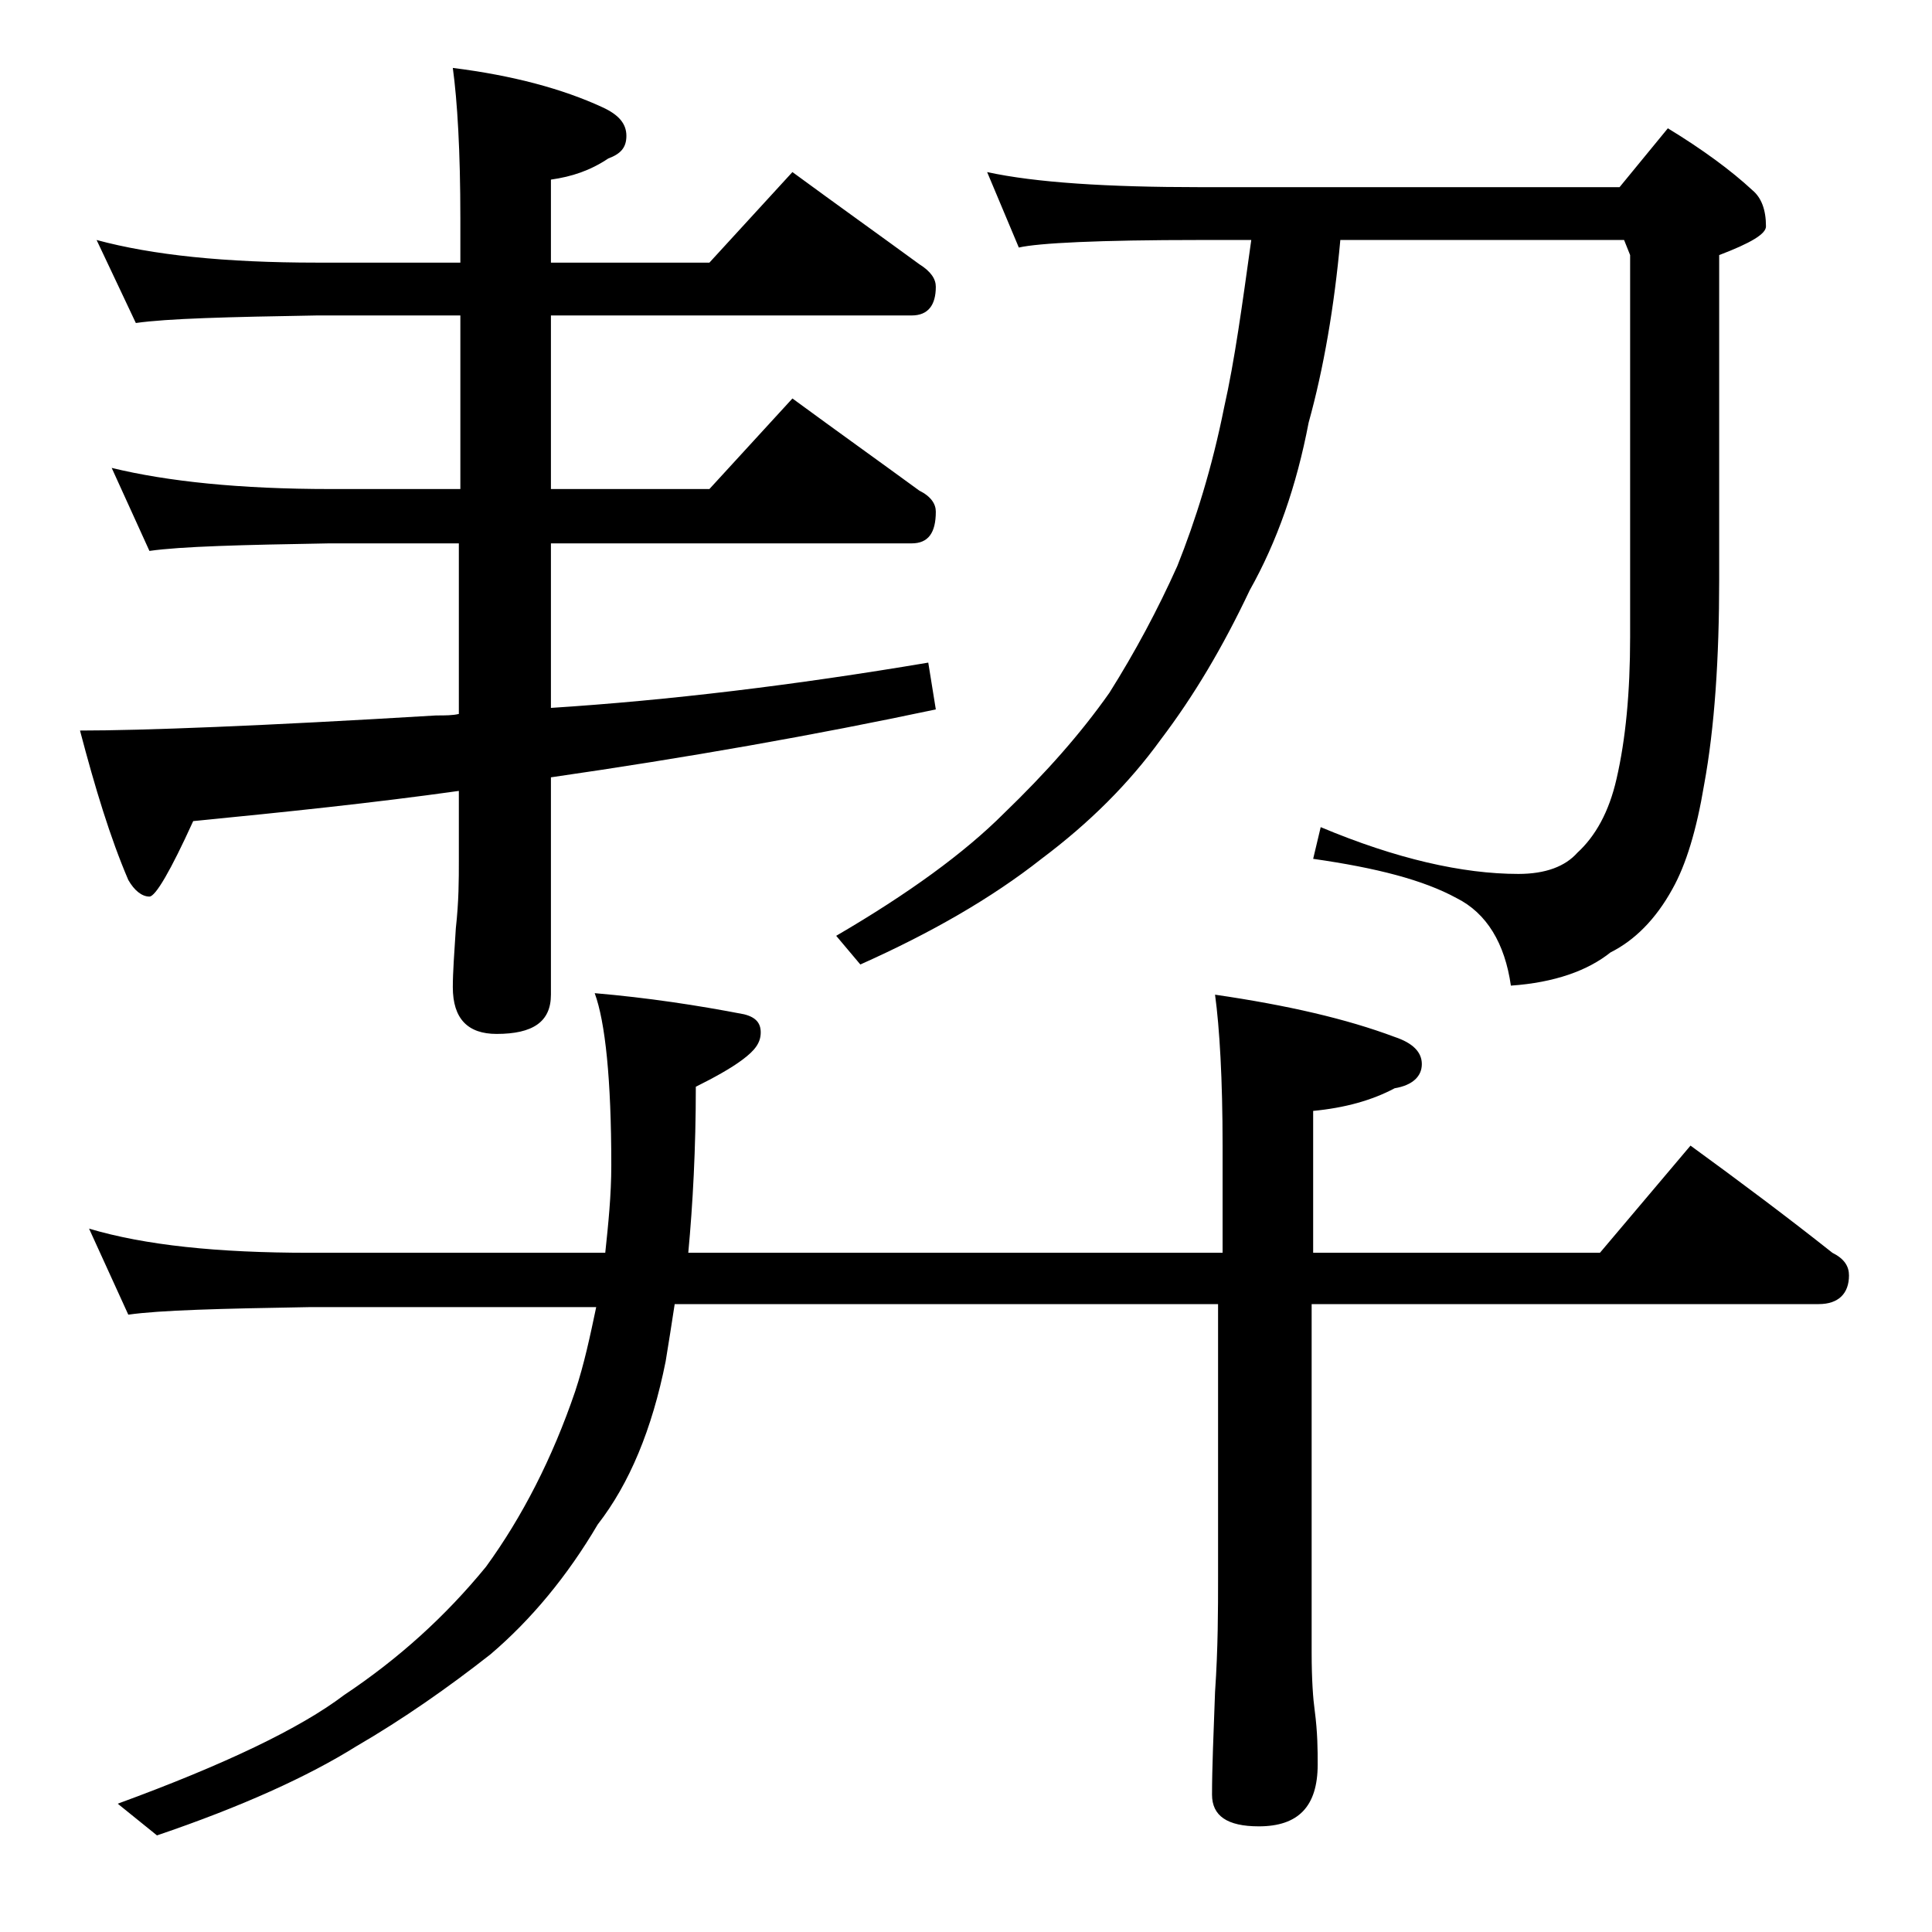
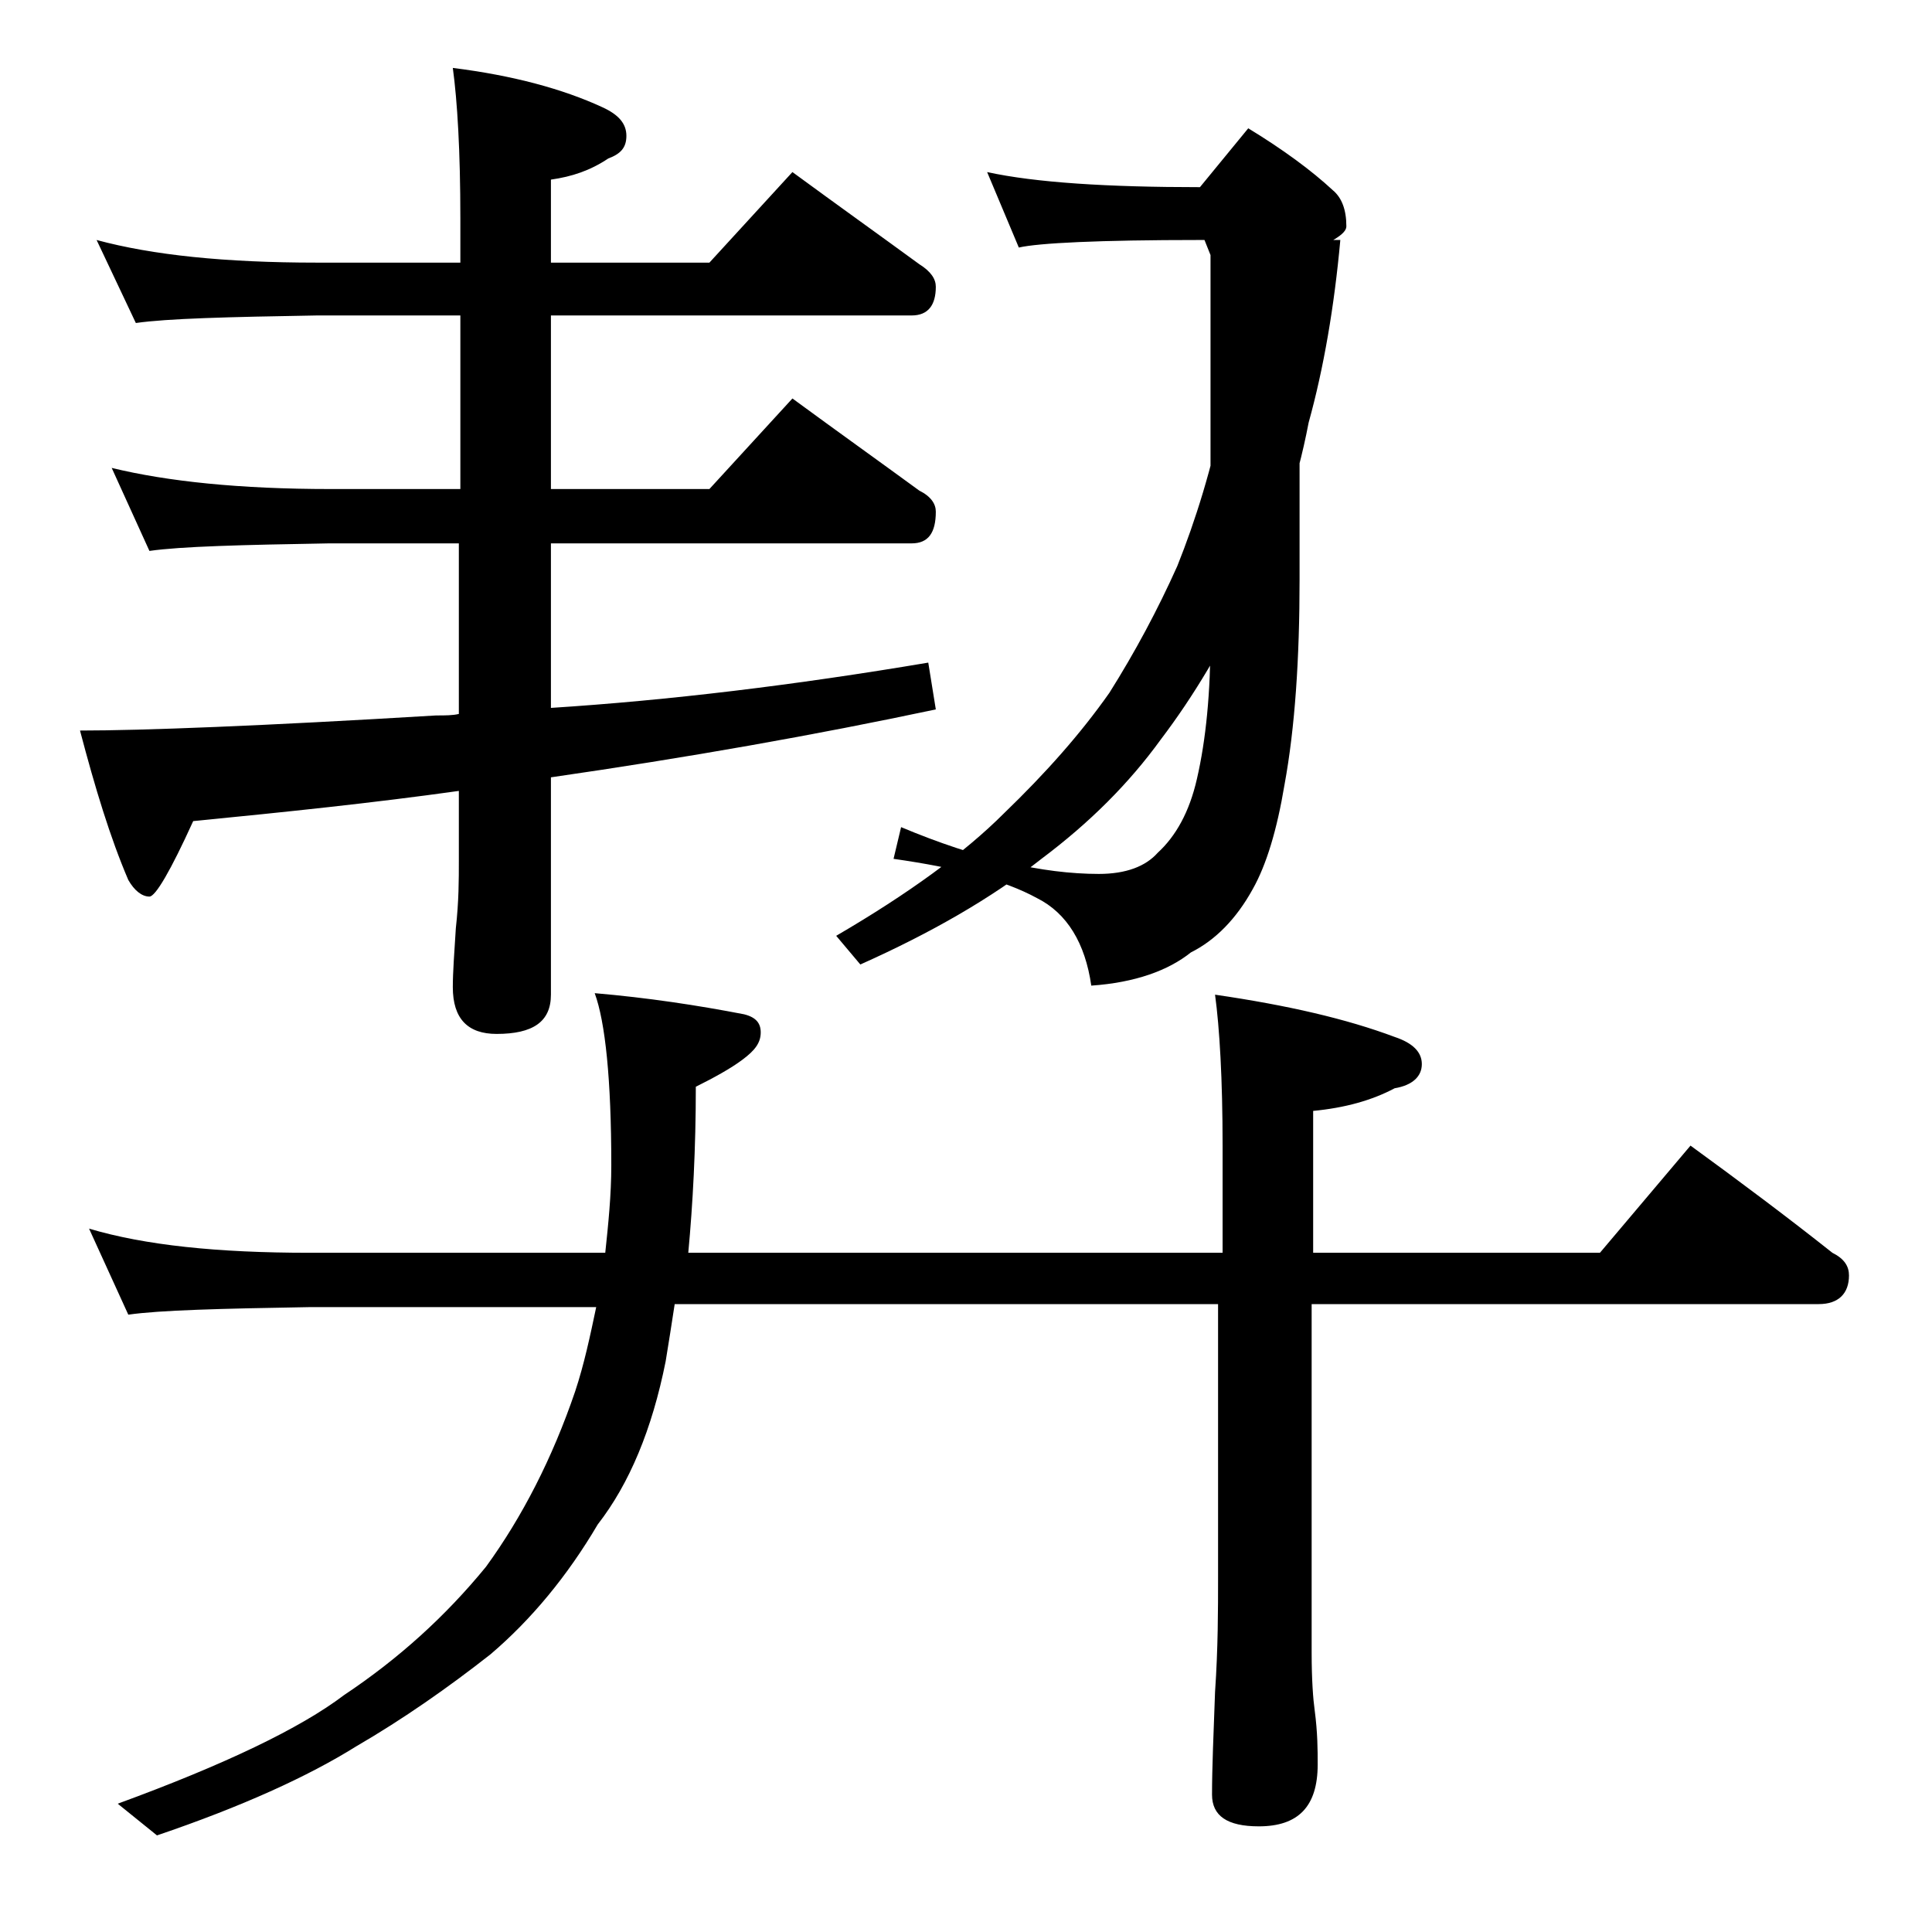
<svg xmlns="http://www.w3.org/2000/svg" version="1.1" id="Layer_1" x="0px" y="0px" viewBox="0 0 128 128" enable-background="new 0 0 128 128" xml:space="preserve">
-   <path d="M30,4.5c4,0.5,7.3,1.4,9.9,2.6C41,7.6,41.5,8.2,41.5,9s-0.4,1.2-1.2,1.5c-1.2,0.8-2.4,1.2-3.8,1.4v5.5H47l5.5-6  c3,2.2,5.8,4.2,8.4,6.1c0.8,0.5,1.1,1,1.1,1.5c0,1.2-0.5,1.9-1.6,1.9H36.5v11.5H47l5.5-6c3,2.2,5.8,4.2,8.4,6.1  c0.8,0.4,1.1,0.9,1.1,1.4c0,1.4-0.5,2.1-1.6,2.1H36.5v10.9c7.8-0.5,16.1-1.5,25-3L62,47c-8,1.7-16.5,3.2-25.5,4.5v14.4  c0,1.8-1.2,2.6-3.6,2.6c-1.9,0-2.9-1-2.9-3.1c0-1,0.1-2.3,0.2-3.9c0.2-1.8,0.2-3.2,0.2-4.5v-4.6c-5.7,0.8-11.5,1.4-17.6,2  c-1.5,3.3-2.5,5-2.9,5c-0.5,0-1-0.4-1.4-1.1c-1.2-2.8-2.2-6.1-3.2-9.9c4.1,0,12-0.3,23.6-1c0.6,0,1.1,0,1.5-0.1V36h-8.6  c-5.8,0.1-9.8,0.2-11.9,0.5L7.4,31c3.7,0.9,8.5,1.4,14.5,1.4h8.6V20.9H21c-5.9,0.1-9.9,0.2-12,0.5l-2.6-5.5c3.7,1,8.5,1.5,14.6,1.5  h9.5v-2.9C30.5,10,30.3,6.7,30,4.5z M5.9,81.4c3.7,1.1,8.5,1.6,14.6,1.6h19.6c0.2-1.9,0.4-3.8,0.4-5.8c0-5.7-0.4-9.5-1.1-11.4  c3.5,0.3,6.8,0.8,9.9,1.4c0.8,0.2,1.1,0.6,1.1,1.2c0,0.7-0.4,1.2-1.2,1.8c-0.8,0.6-1.9,1.2-3.1,1.8c0,4.1-0.2,7.8-0.5,11h35.4v-7.1  c0-4.4-0.2-7.8-0.5-10c4.8,0.7,8.7,1.6,11.9,2.8c1.2,0.4,1.8,1,1.8,1.8c0,0.8-0.6,1.4-1.8,1.6c-1.5,0.8-3.3,1.3-5.4,1.5V83H106  l6-7.1c3.3,2.4,6.5,4.8,9.4,7.1c0.8,0.4,1.1,0.9,1.1,1.5c0,1.2-0.7,1.9-2,1.9H86.9v23.1c0,1.8,0.1,3.1,0.2,3.8  c0.2,1.5,0.2,2.7,0.2,3.6c0,2.8-1.3,4.1-3.9,4.1c-2.1,0-3.1-0.7-3.1-2.1c0-1.8,0.1-4,0.2-6.8c0.2-2.9,0.2-5.5,0.2-7.6V86.4h-36  c-0.2,1.3-0.4,2.6-0.6,3.8c-0.9,4.5-2.4,8.1-4.5,10.8c-2,3.4-4.4,6.3-7.1,8.6c-2.8,2.2-5.8,4.3-8.9,6.1c-3.2,2-7.6,4-13.2,5.9  l-2.6-2.1c7.1-2.6,12.1-5,15-7.2c3.6-2.4,6.7-5.2,9.4-8.5c2.4-3.3,4.4-7.2,5.9-11.6c0.6-1.8,1-3.7,1.4-5.6h-19  c-5.9,0.1-9.9,0.2-12,0.5L5.9,81.4z M65.4,11.4c3.2,0.7,8,1,14.1,1h27.8l3.2-3.9c2.3,1.4,4.2,2.8,5.6,4.1c0.6,0.5,0.9,1.3,0.9,2.4  c0,0.5-1,1.1-3.1,1.9v21.5c0,5.2-0.3,9.8-1,13.6c-0.5,3-1.2,5.3-2.1,6.9c-1.1,2-2.5,3.4-4.1,4.2c-1.5,1.2-3.7,2-6.6,2.2  c-0.4-2.8-1.6-4.8-3.6-5.8c-2.2-1.2-5.3-2-9.5-2.6l0.5-2.1c5,2.1,9.4,3.1,13.1,3.1c1.8,0,3.1-0.5,3.9-1.4c1.2-1.1,2.1-2.7,2.6-4.9  c0.6-2.6,0.9-5.7,0.9-9.4V16.9l-0.4-1H88.8c-0.4,4.4-1.1,8.5-2.1,12.1c-0.8,4.2-2.1,7.9-3.9,11.1c-1.8,3.8-3.7,7-5.9,9.9  c-2.1,2.9-4.7,5.5-7.9,7.9c-3.3,2.6-7.3,4.9-12,7L55.4,62c4.8-2.8,8.5-5.5,11.1-8.1c2.8-2.7,5.1-5.3,7-8c1.7-2.7,3.2-5.5,4.5-8.4  c1.2-3,2.3-6.5,3.1-10.5c0.7-3.1,1.2-6.8,1.8-11.1h-3.4c-6.7,0-10.7,0.2-12,0.5L65.4,11.4z" />
+   <path d="M30,4.5c4,0.5,7.3,1.4,9.9,2.6C41,7.6,41.5,8.2,41.5,9s-0.4,1.2-1.2,1.5c-1.2,0.8-2.4,1.2-3.8,1.4v5.5H47l5.5-6  c3,2.2,5.8,4.2,8.4,6.1c0.8,0.5,1.1,1,1.1,1.5c0,1.2-0.5,1.9-1.6,1.9H36.5v11.5H47l5.5-6c3,2.2,5.8,4.2,8.4,6.1  c0.8,0.4,1.1,0.9,1.1,1.4c0,1.4-0.5,2.1-1.6,2.1H36.5v10.9c7.8-0.5,16.1-1.5,25-3L62,47c-8,1.7-16.5,3.2-25.5,4.5v14.4  c0,1.8-1.2,2.6-3.6,2.6c-1.9,0-2.9-1-2.9-3.1c0-1,0.1-2.3,0.2-3.9c0.2-1.8,0.2-3.2,0.2-4.5v-4.6c-5.7,0.8-11.5,1.4-17.6,2  c-1.5,3.3-2.5,5-2.9,5c-0.5,0-1-0.4-1.4-1.1c-1.2-2.8-2.2-6.1-3.2-9.9c4.1,0,12-0.3,23.6-1c0.6,0,1.1,0,1.5-0.1V36h-8.6  c-5.8,0.1-9.8,0.2-11.9,0.5L7.4,31c3.7,0.9,8.5,1.4,14.5,1.4h8.6V20.9H21c-5.9,0.1-9.9,0.2-12,0.5l-2.6-5.5c3.7,1,8.5,1.5,14.6,1.5  h9.5v-2.9C30.5,10,30.3,6.7,30,4.5z M5.9,81.4c3.7,1.1,8.5,1.6,14.6,1.6h19.6c0.2-1.9,0.4-3.8,0.4-5.8c0-5.7-0.4-9.5-1.1-11.4  c3.5,0.3,6.8,0.8,9.9,1.4c0.8,0.2,1.1,0.6,1.1,1.2c0,0.7-0.4,1.2-1.2,1.8c-0.8,0.6-1.9,1.2-3.1,1.8c0,4.1-0.2,7.8-0.5,11h35.4v-7.1  c0-4.4-0.2-7.8-0.5-10c4.8,0.7,8.7,1.6,11.9,2.8c1.2,0.4,1.8,1,1.8,1.8c0,0.8-0.6,1.4-1.8,1.6c-1.5,0.8-3.3,1.3-5.4,1.5V83H106  l6-7.1c3.3,2.4,6.5,4.8,9.4,7.1c0.8,0.4,1.1,0.9,1.1,1.5c0,1.2-0.7,1.9-2,1.9H86.9v23.1c0,1.8,0.1,3.1,0.2,3.8  c0.2,1.5,0.2,2.7,0.2,3.6c0,2.8-1.3,4.1-3.9,4.1c-2.1,0-3.1-0.7-3.1-2.1c0-1.8,0.1-4,0.2-6.8c0.2-2.9,0.2-5.5,0.2-7.6V86.4h-36  c-0.2,1.3-0.4,2.6-0.6,3.8c-0.9,4.5-2.4,8.1-4.5,10.8c-2,3.4-4.4,6.3-7.1,8.6c-2.8,2.2-5.8,4.3-8.9,6.1c-3.2,2-7.6,4-13.2,5.9  l-2.6-2.1c7.1-2.6,12.1-5,15-7.2c3.6-2.4,6.7-5.2,9.4-8.5c2.4-3.3,4.4-7.2,5.9-11.6c0.6-1.8,1-3.7,1.4-5.6h-19  c-5.9,0.1-9.9,0.2-12,0.5L5.9,81.4z M65.4,11.4c3.2,0.7,8,1,14.1,1l3.2-3.9c2.3,1.4,4.2,2.8,5.6,4.1c0.6,0.5,0.9,1.3,0.9,2.4  c0,0.5-1,1.1-3.1,1.9v21.5c0,5.2-0.3,9.8-1,13.6c-0.5,3-1.2,5.3-2.1,6.9c-1.1,2-2.5,3.4-4.1,4.2c-1.5,1.2-3.7,2-6.6,2.2  c-0.4-2.8-1.6-4.8-3.6-5.8c-2.2-1.2-5.3-2-9.5-2.6l0.5-2.1c5,2.1,9.4,3.1,13.1,3.1c1.8,0,3.1-0.5,3.9-1.4c1.2-1.1,2.1-2.7,2.6-4.9  c0.6-2.6,0.9-5.7,0.9-9.4V16.9l-0.4-1H88.8c-0.4,4.4-1.1,8.5-2.1,12.1c-0.8,4.2-2.1,7.9-3.9,11.1c-1.8,3.8-3.7,7-5.9,9.9  c-2.1,2.9-4.7,5.5-7.9,7.9c-3.3,2.6-7.3,4.9-12,7L55.4,62c4.8-2.8,8.5-5.5,11.1-8.1c2.8-2.7,5.1-5.3,7-8c1.7-2.7,3.2-5.5,4.5-8.4  c1.2-3,2.3-6.5,3.1-10.5c0.7-3.1,1.2-6.8,1.8-11.1h-3.4c-6.7,0-10.7,0.2-12,0.5L65.4,11.4z" />
</svg>